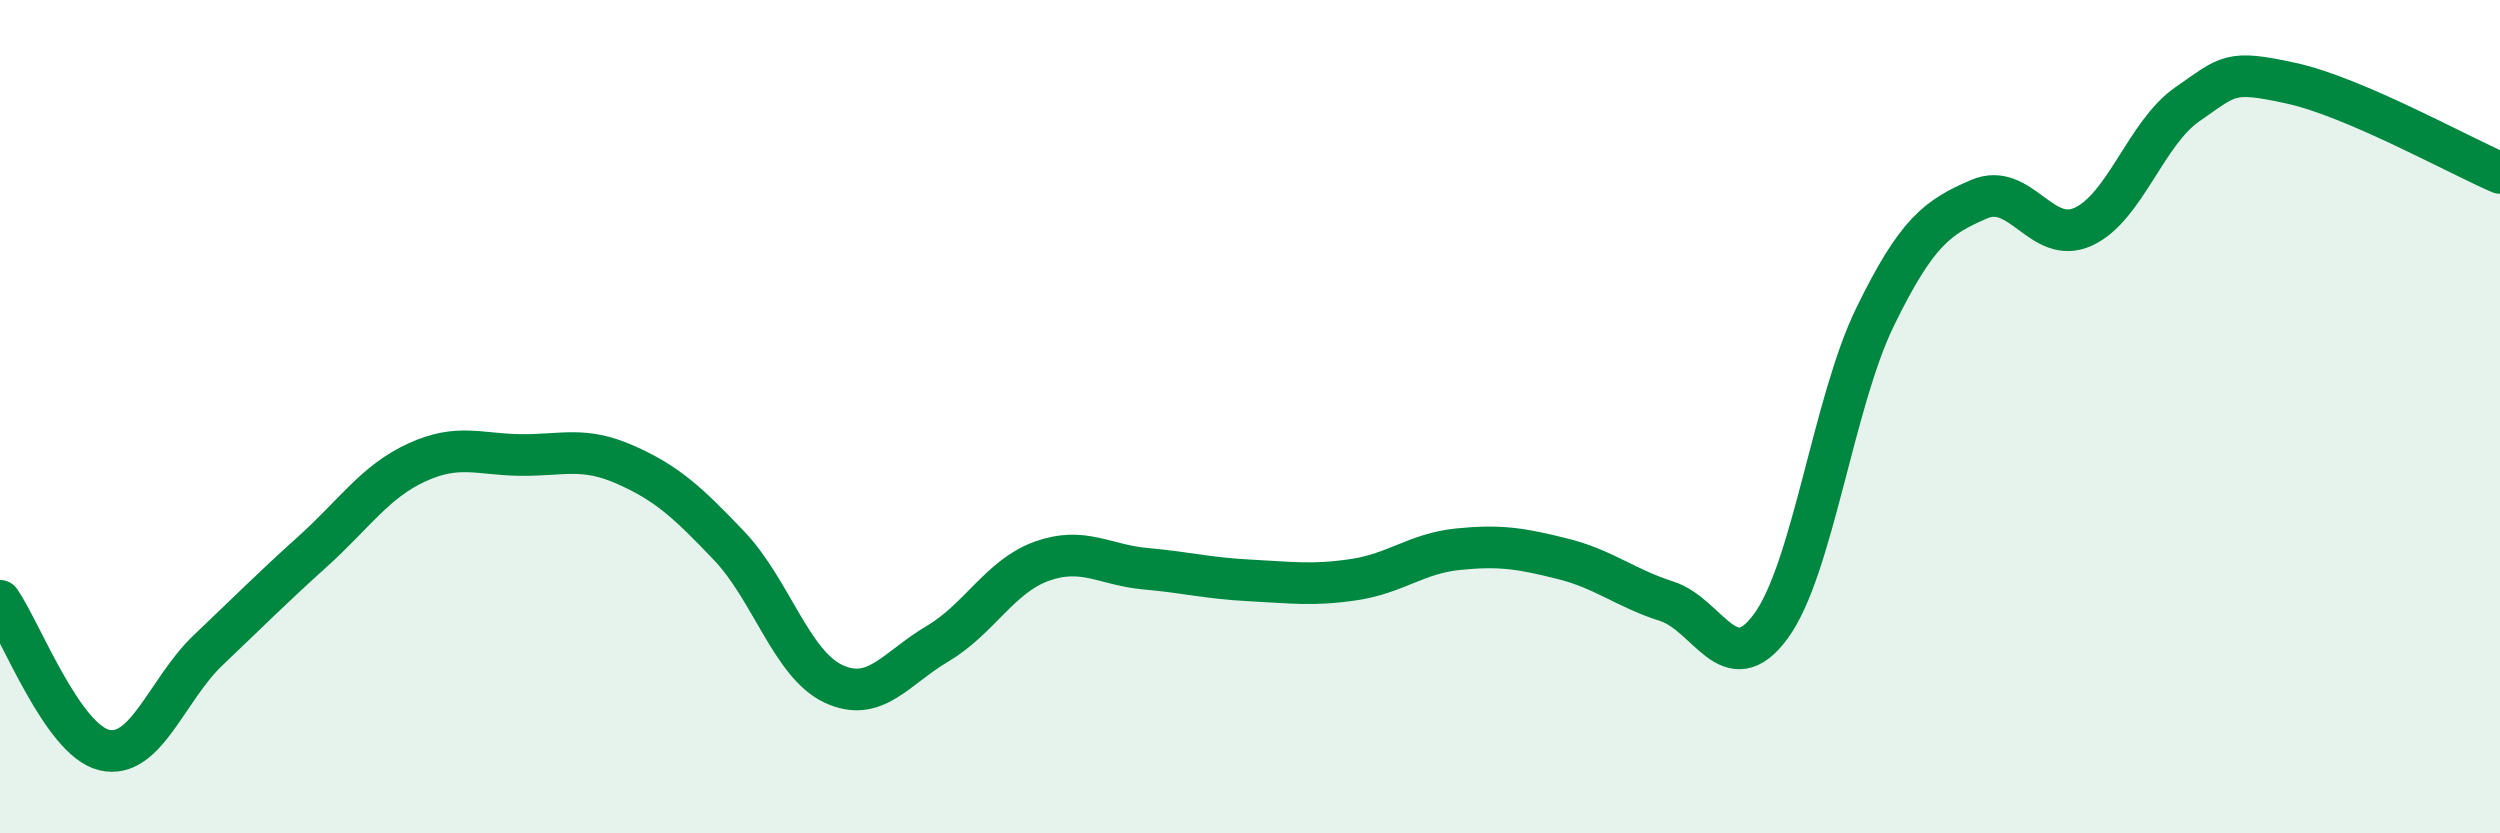
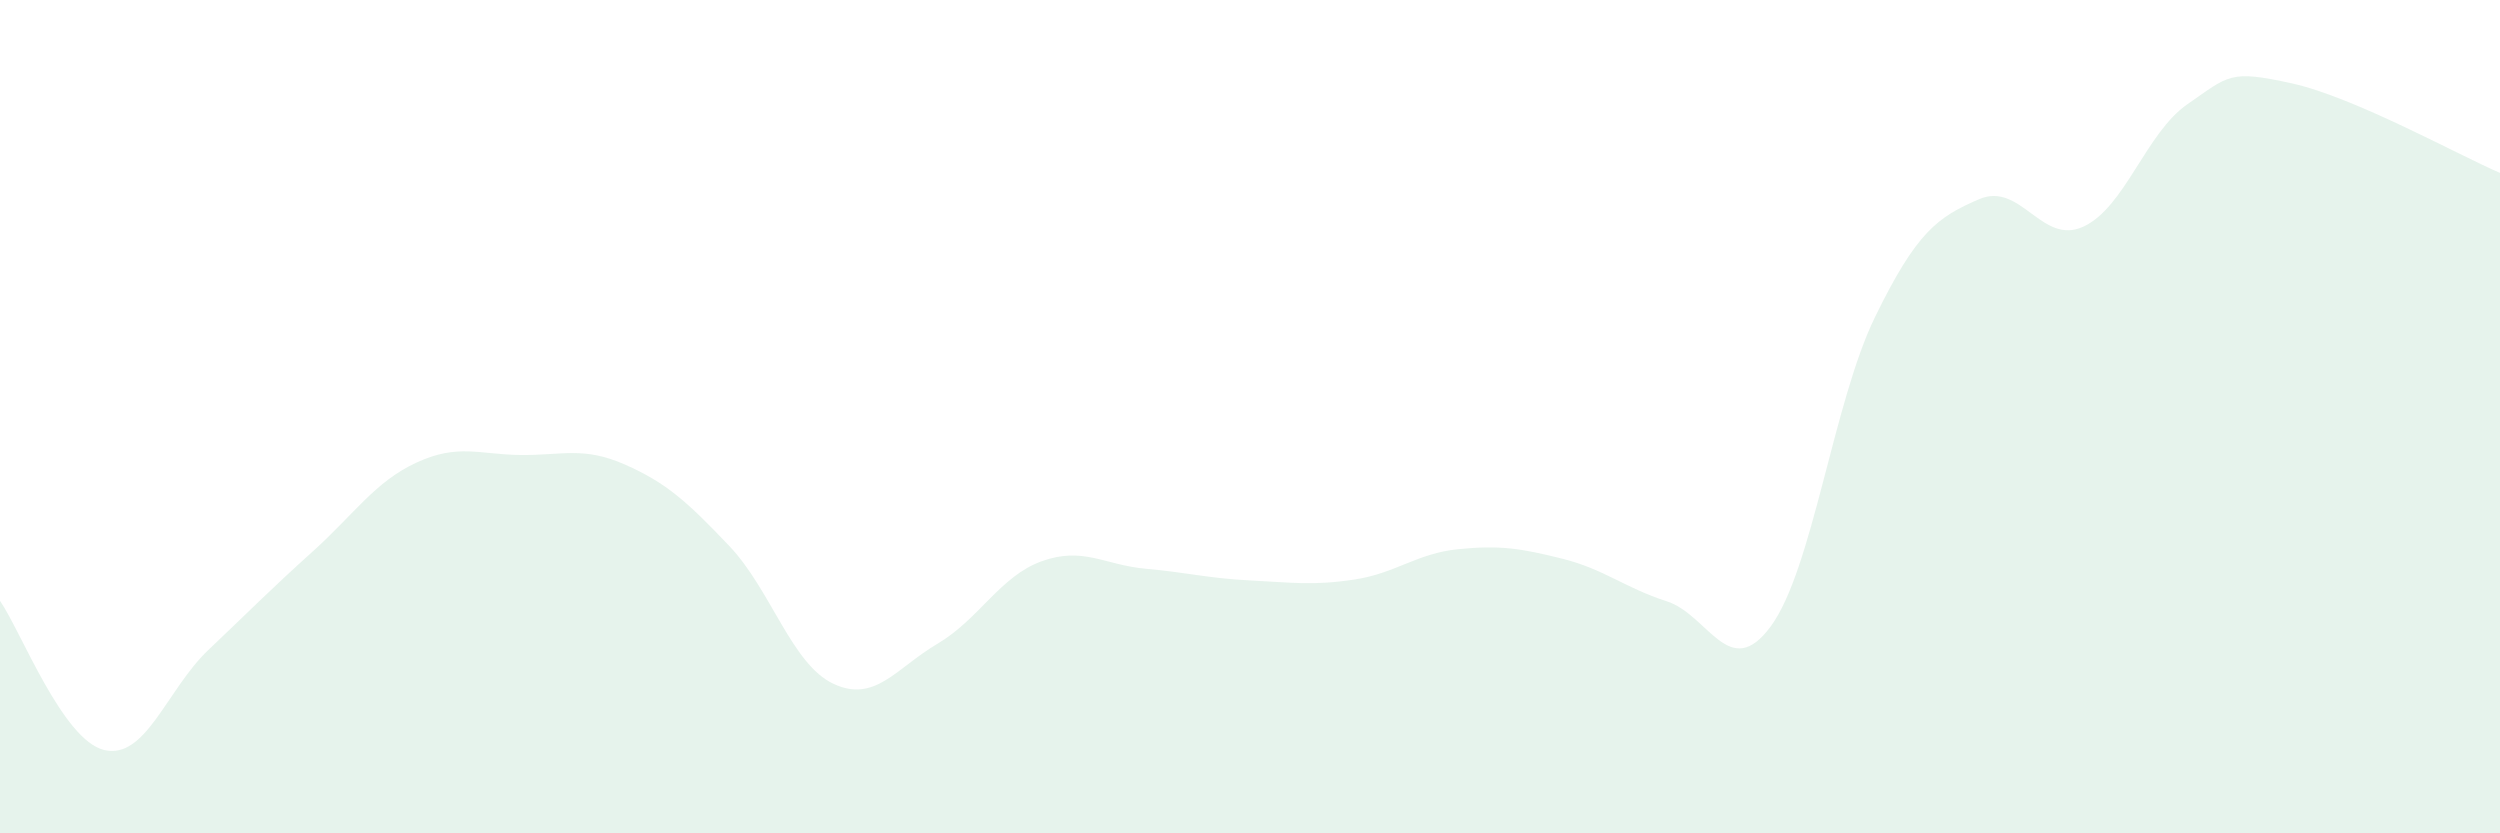
<svg xmlns="http://www.w3.org/2000/svg" width="60" height="20" viewBox="0 0 60 20">
  <path d="M 0,14.42 C 0.5,15.14 1.5,17.76 2.5,18 C 3.5,18.24 4,16.55 5,15.6 C 6,14.65 6.5,14.14 7.5,13.24 C 8.5,12.34 9,11.56 10,11.1 C 11,10.64 11.5,10.91 12.5,10.92 C 13.5,10.93 14,10.71 15,11.15 C 16,11.59 16.5,12.05 17.5,13.1 C 18.5,14.15 19,15.94 20,16.41 C 21,16.88 21.5,16.04 22.5,15.45 C 23.5,14.86 24,13.83 25,13.47 C 26,13.11 26.5,13.56 27.5,13.65 C 28.5,13.74 29,13.88 30,13.93 C 31,13.98 31.5,14.06 32.5,13.91 C 33.5,13.76 34,13.28 35,13.18 C 36,13.08 36.5,13.16 37.5,13.41 C 38.5,13.66 39,14.11 40,14.43 C 41,14.75 41.5,16.39 42.5,15.03 C 43.5,13.67 44,9.66 45,7.61 C 46,5.56 46.5,5.21 47.5,4.78 C 48.5,4.35 49,5.9 50,5.44 C 51,4.98 51.5,3.19 52.5,2.5 C 53.5,1.81 53.5,1.67 55,2 C 56.5,2.33 59,3.72 60,4.15L60 20L0 20Z" fill="#008740" opacity="0.1" stroke-linecap="round" stroke-linejoin="round" />
-   <path d="M 0,14.42 C 0.5,15.14 1.5,17.76 2.5,18 C 3.5,18.24 4,16.55 5,15.6 C 6,14.65 6.5,14.14 7.5,13.24 C 8.5,12.34 9,11.56 10,11.1 C 11,10.64 11.5,10.91 12.5,10.92 C 13.5,10.93 14,10.71 15,11.15 C 16,11.59 16.5,12.05 17.5,13.1 C 18.5,14.15 19,15.94 20,16.41 C 21,16.88 21.5,16.04 22.5,15.45 C 23.5,14.86 24,13.83 25,13.47 C 26,13.11 26.5,13.56 27.5,13.65 C 28.5,13.74 29,13.88 30,13.93 C 31,13.98 31.5,14.06 32.5,13.91 C 33.5,13.76 34,13.28 35,13.18 C 36,13.08 36.5,13.16 37.5,13.41 C 38.5,13.66 39,14.11 40,14.43 C 41,14.75 41.5,16.39 42.5,15.03 C 43.5,13.67 44,9.66 45,7.61 C 46,5.56 46.5,5.21 47.5,4.78 C 48.5,4.35 49,5.9 50,5.44 C 51,4.98 51.5,3.19 52.5,2.5 C 53.5,1.81 53.5,1.67 55,2 C 56.5,2.33 59,3.72 60,4.15" stroke="#008740" stroke-width="1" fill="none" stroke-linecap="round" stroke-linejoin="round" />
</svg>